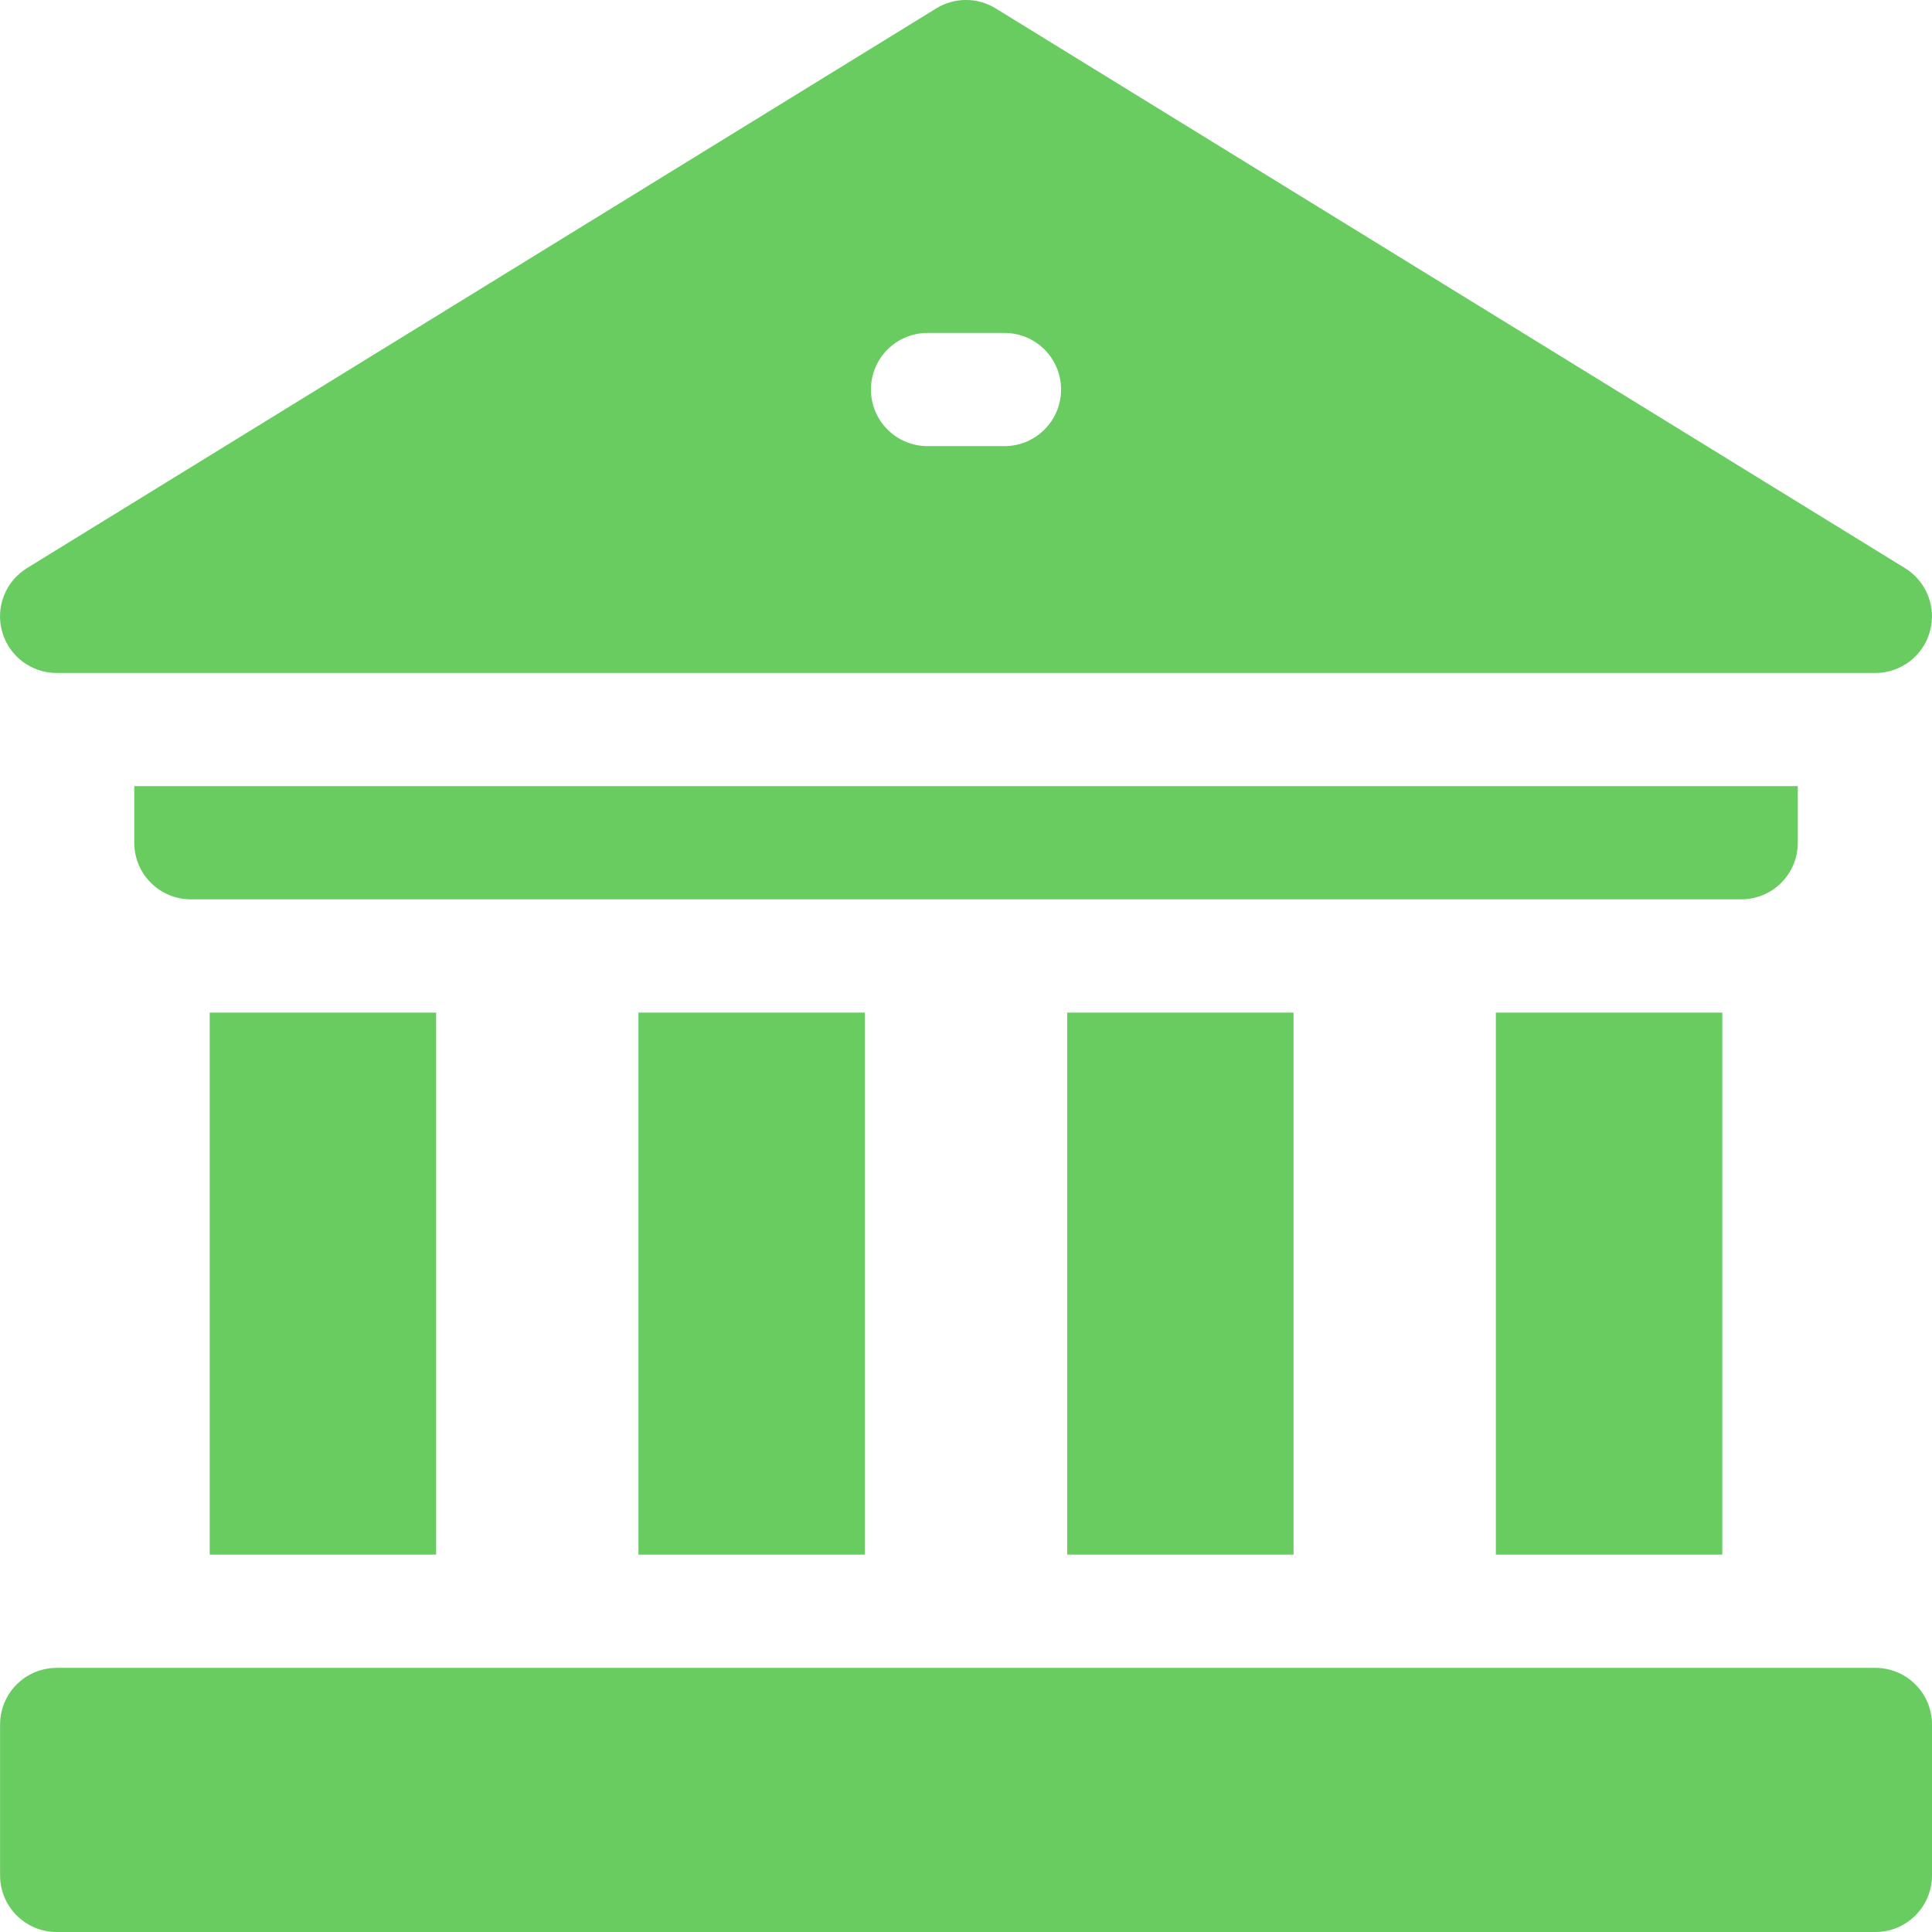
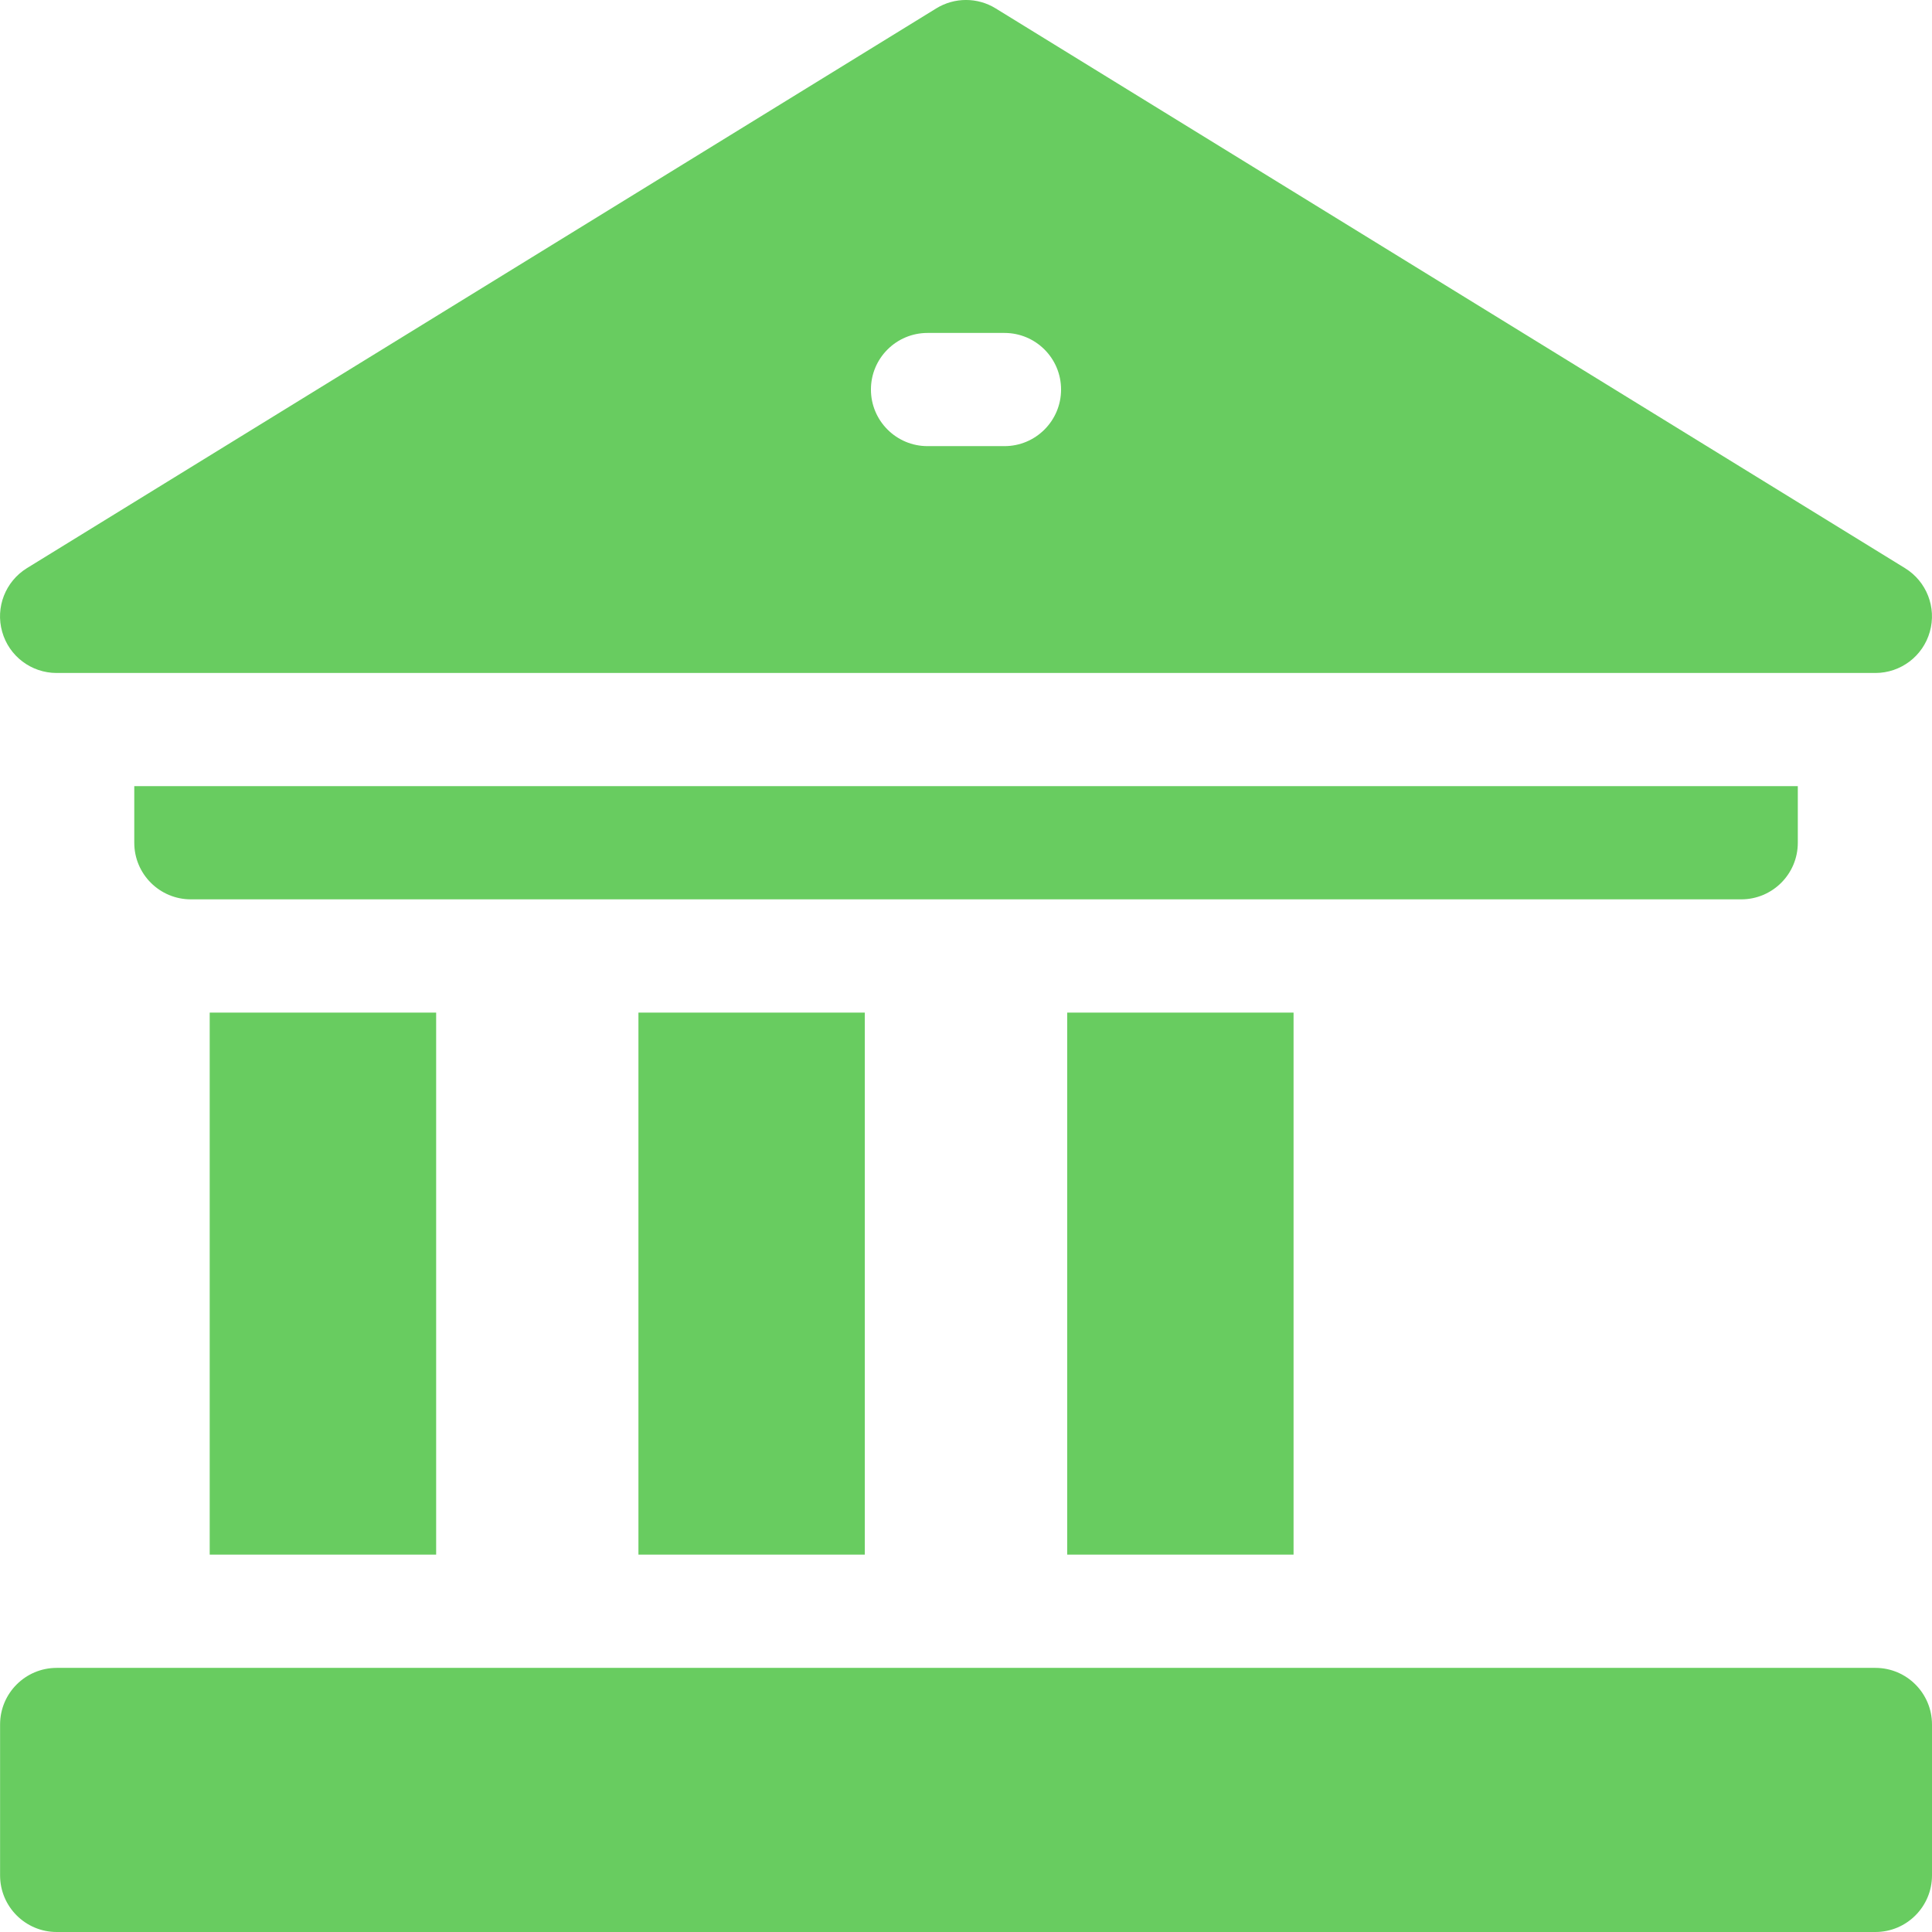
<svg xmlns="http://www.w3.org/2000/svg" width="24" height="24" viewBox="0 0 24 24" fill="none">
  <g clip-path="url(#clip0_387_446)">
-     <path d="M18.582 12.579H21.395V19.312H18.582V12.579Z" fill="#68CC60" />
    <path d="M13.257 12.579H16.069V19.312H13.257V12.579Z" fill="#68CC60" />
    <path d="M7.931 12.579H10.743V19.312H7.931V12.579Z" fill="#68CC60" />
    <path d="M2.605 12.579H5.418V19.312H2.605V12.579Z" fill="#68CC60" />
    <path d="M22.333 10.469V9.766H1.668V10.469C1.668 10.858 1.983 11.172 2.371 11.172H21.63C22.018 11.172 22.333 10.858 22.333 10.469Z" fill="#68CC60" />
    <path d="M23.297 20.719H0.704C0.316 20.719 0.001 21.034 0.001 21.422V23.297C0.001 23.685 0.316 24 0.704 24H23.297C23.685 24 24 23.685 24 23.297V21.422C24 21.034 23.685 20.719 23.297 20.719Z" fill="#68CC60" />
    <path d="M0.703 8.36H23.297C23.611 8.36 23.888 8.151 23.973 7.848C24.059 7.546 23.933 7.223 23.665 7.058L12.368 0.104C12.143 -0.035 11.857 -0.035 11.631 0.104L0.334 7.058C0.067 7.223 -0.059 7.546 0.027 7.848C0.112 8.151 0.389 8.36 0.703 8.36ZM11.522 4.136H12.478C12.866 4.136 13.181 4.45 13.181 4.839C13.181 5.227 12.866 5.542 12.478 5.542H11.522C11.134 5.542 10.819 5.227 10.819 4.839C10.819 4.45 11.134 4.136 11.522 4.136Z" fill="#68CC60" />
  </g>
  <defs>
    <clipPath id="clip0_387_446">
      <rect width="24" height="24" fill="white" />
    </clipPath>
  </defs>
</svg>